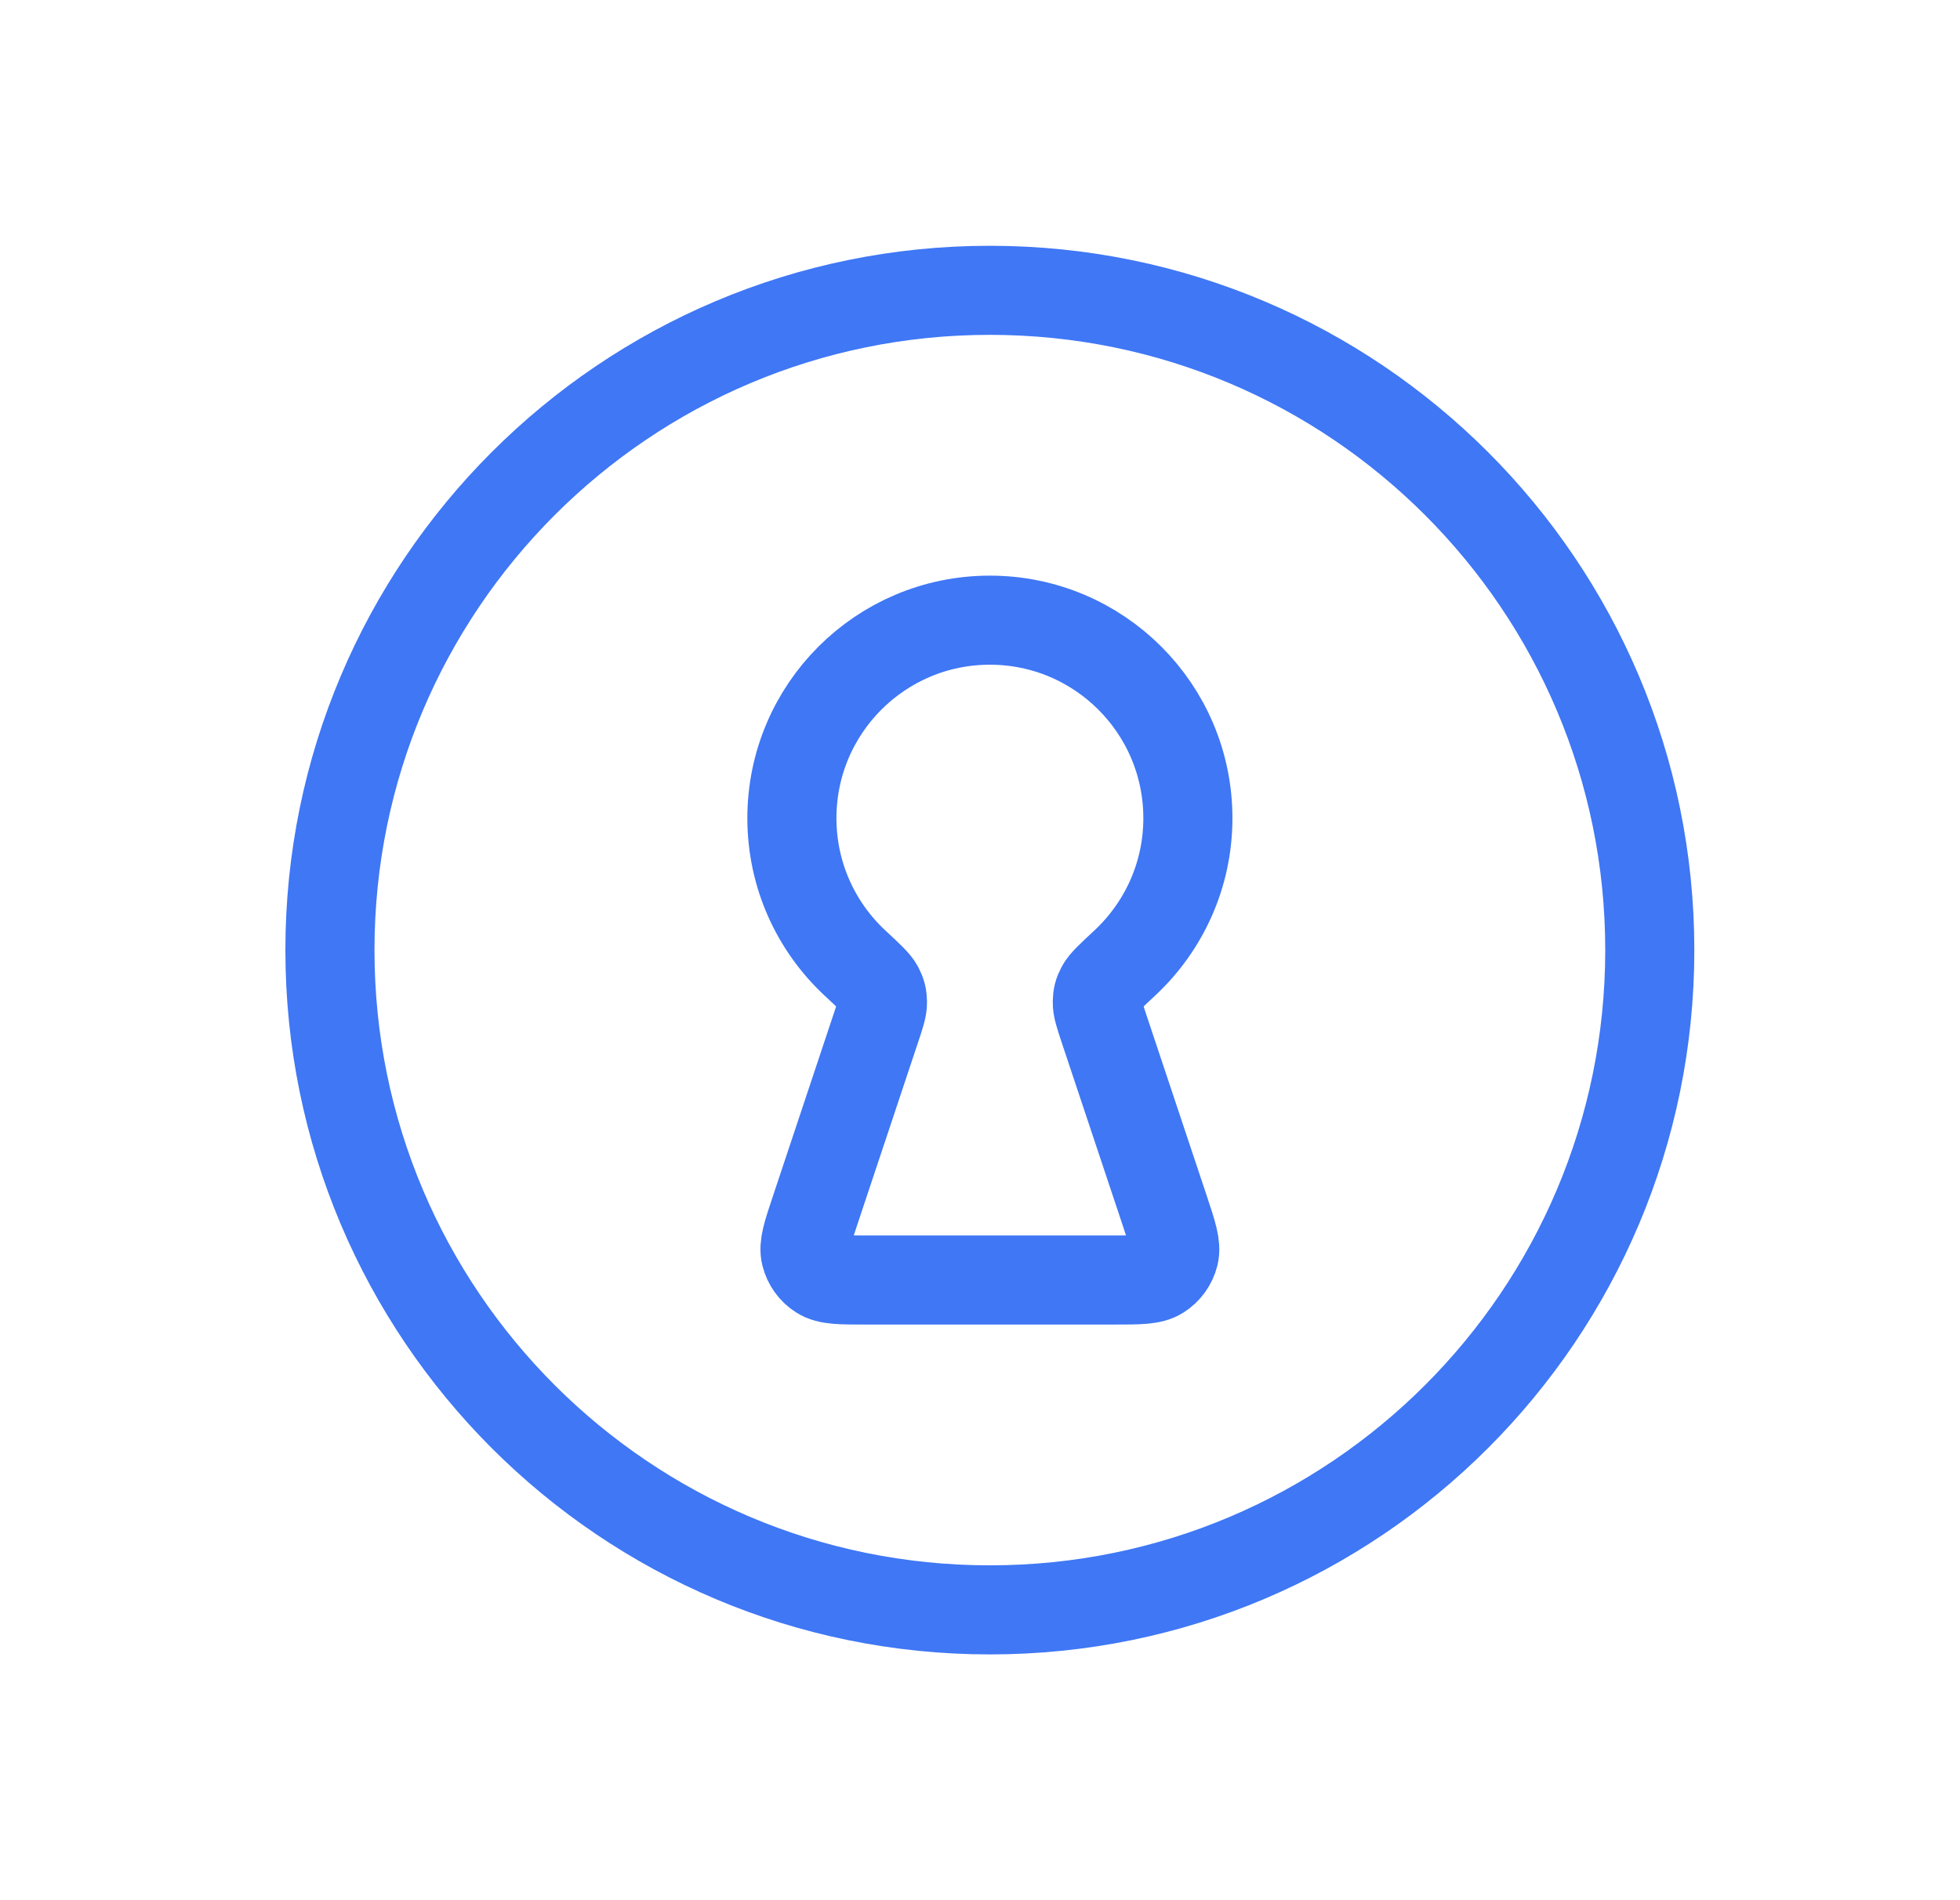
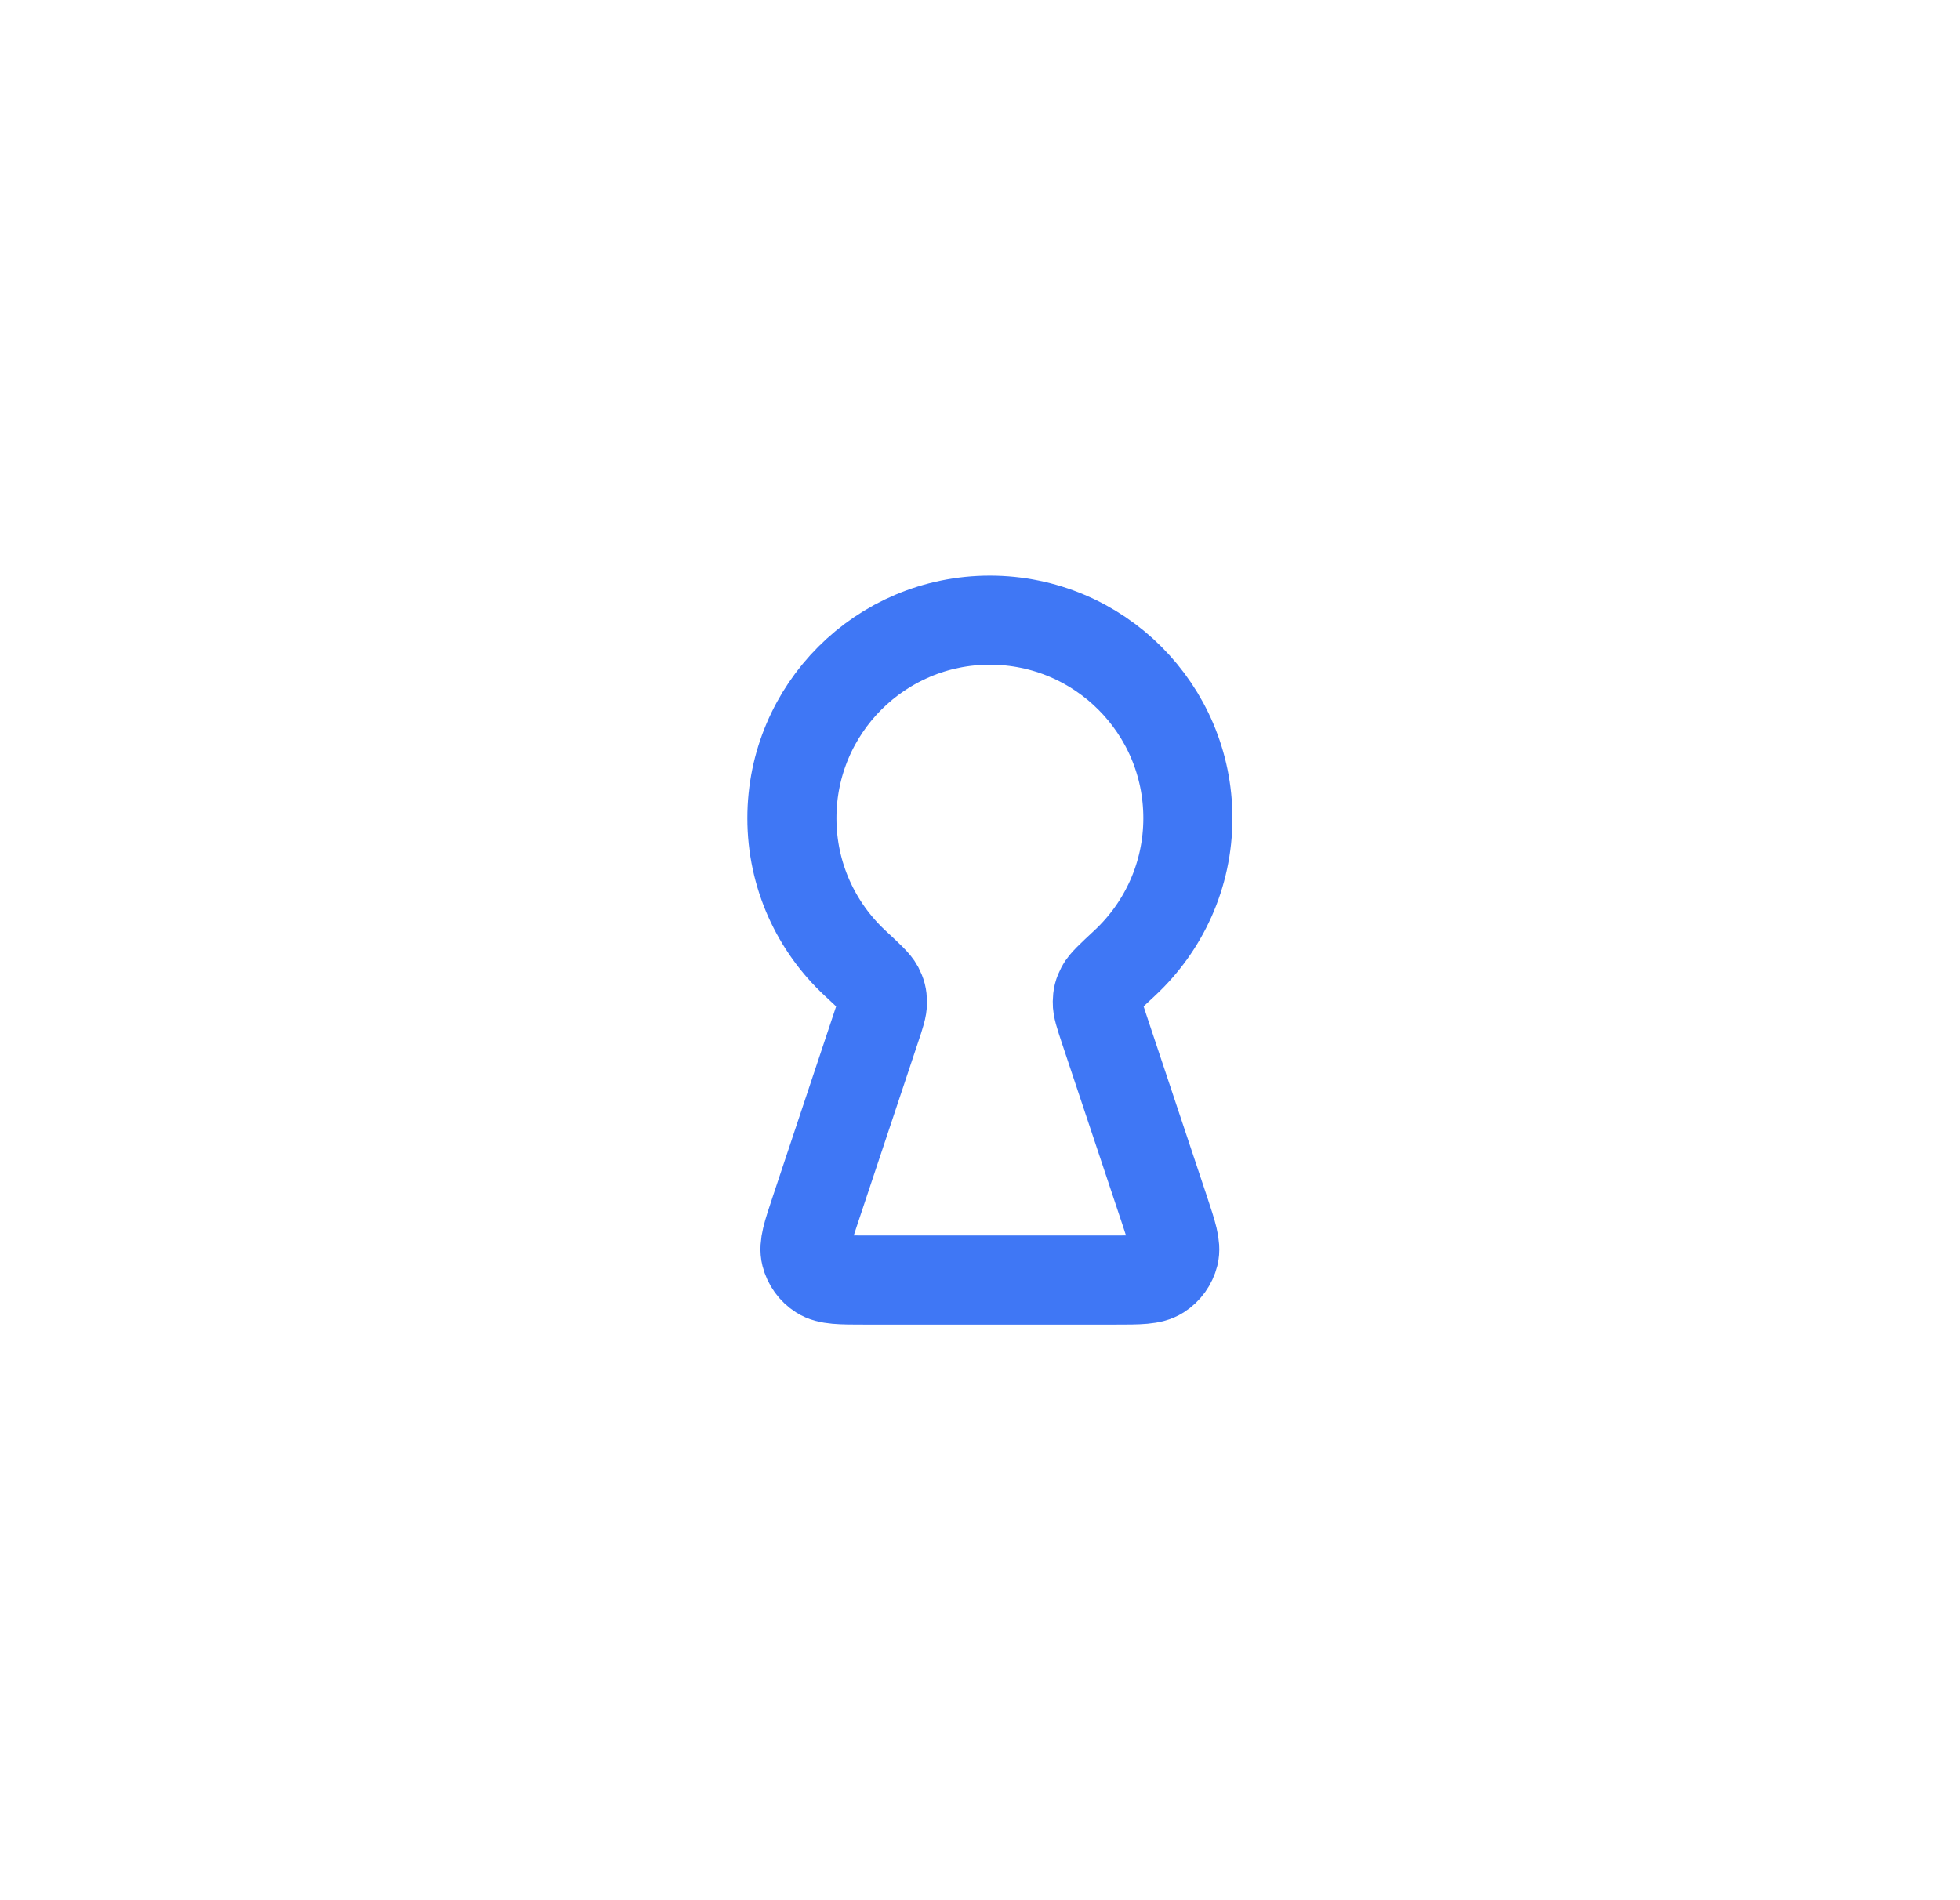
<svg xmlns="http://www.w3.org/2000/svg" width="33" height="32" viewBox="0 0 33 32" fill="none">
-   <path d="M16.666 27.111C22.803 27.111 27.777 22.137 27.777 16C27.777 9.864 22.803 4.889 16.666 4.889C10.53 4.889 5.555 9.864 5.555 16C5.555 22.137 10.53 27.111 16.666 27.111Z" stroke="#3F77F5" stroke-width="1.5" stroke-linecap="round" stroke-linejoin="round" />
  <path d="M18.59 17.328C18.512 17.092 18.473 16.975 18.475 16.878C18.477 16.777 18.49 16.724 18.537 16.634C18.581 16.549 18.7 16.439 18.936 16.219C19.59 15.61 20 14.742 20 13.778C20 11.937 18.507 10.444 16.666 10.444C14.825 10.444 13.333 11.937 13.333 13.778C13.333 14.742 13.742 15.61 14.396 16.219C14.633 16.439 14.751 16.549 14.796 16.634C14.842 16.724 14.856 16.777 14.858 16.878C14.86 16.975 14.821 17.092 14.742 17.328L13.723 20.386C13.591 20.781 13.525 20.978 13.565 21.135C13.6 21.273 13.685 21.392 13.805 21.468C13.942 21.556 14.15 21.556 14.566 21.556H18.766C19.183 21.556 19.391 21.556 19.528 21.468C19.647 21.392 19.733 21.273 19.768 21.135C19.807 20.978 19.741 20.781 19.61 20.386L18.59 17.328Z" stroke="#3F77F5" stroke-width="1.5" stroke-linecap="round" stroke-linejoin="round" />
</svg>